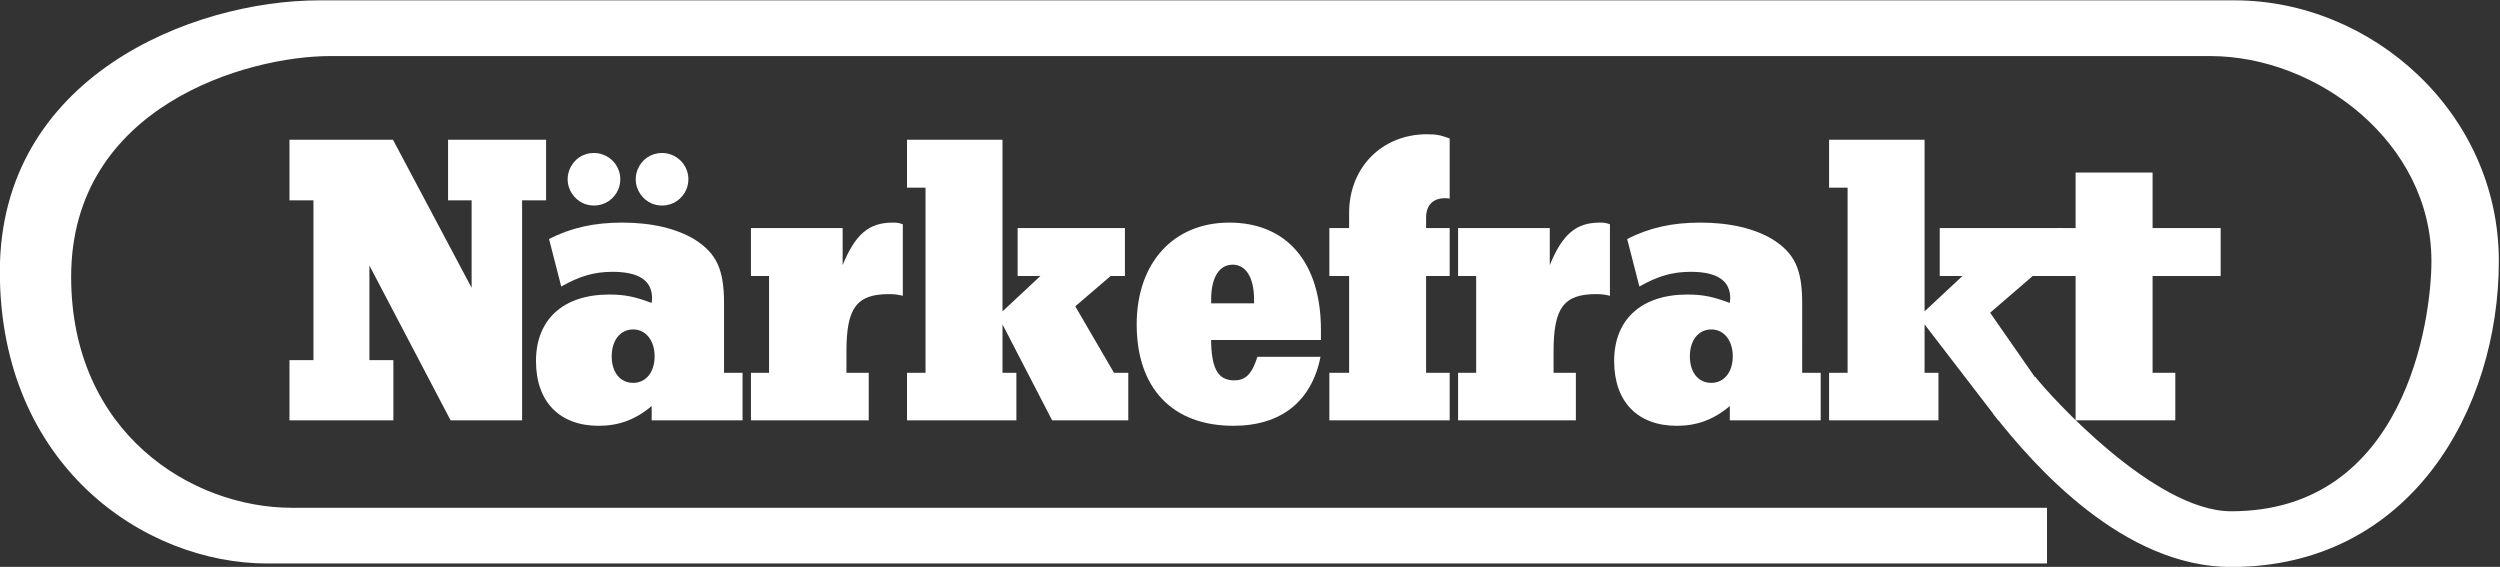
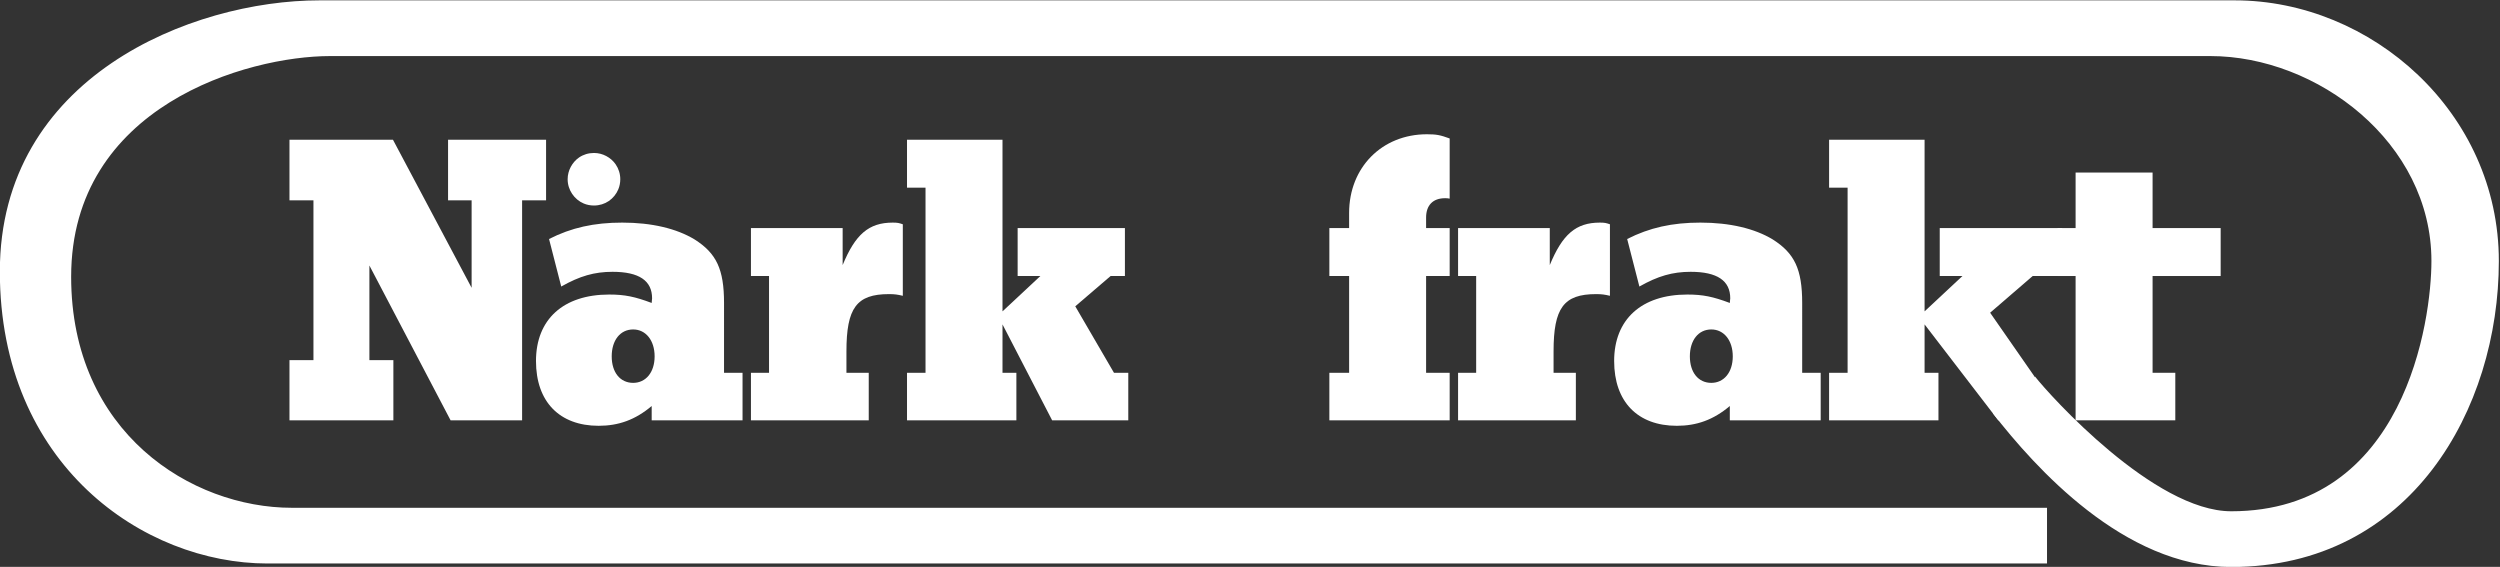
<svg xmlns="http://www.w3.org/2000/svg" xmlns:ns1="http://sodipodi.sourceforge.net/DTD/sodipodi-0.dtd" xmlns:ns2="http://www.inkscape.org/namespaces/inkscape" viewBox="0 0 230 52.151" height="52.151" width="230" xml:space="preserve" id="svg2" version="1.1" ns1:docname="Närkefrakt_vit_blå.svg" ns2:version="0.92.2 (5c3e80d, 2017-08-06)">
  <rect x="0" y="0" width="230" height="52.151" fill="#333333" stroke="none" />
  <ns1:namedview pagecolor="#ffffff" bordercolor="#666666" borderopacity="1" objecttolerance="10" gridtolerance="10" guidetolerance="10" ns2:pageopacity="0" ns2:pageshadow="2" ns2:window-width="1920" ns2:window-height="1137" id="namedview52" showgrid="false" fit-margin-top="0" fit-margin-left="0" fit-margin-right="0" fit-margin-bottom="0" ns2:zoom="4.1337455" ns2:cx="-23.002294" ns2:cy="-18.978528" ns2:window-x="-8" ns2:window-y="-8" ns2:window-maximized="1" ns2:current-layer="svg2" />
  <defs id="defs6" />
  <g transform="matrix(1.139,0,0,-1.139,-35.011,79.773)" id="g10">
    <g transform="scale(0.1)" id="g12">
-       <path id="path18" style="fill:#ffffff;fill-opacity:1;fill-rule:nonzero;stroke:none" d="m 863.402,555.598 c 0,4.461 -1.382,8.613 -3.73,12.031 -2.332,3.398 -5.652,6.031 -9.52,7.605 -2.48,1.016 -5.175,1.582 -8.019,1.582 -4.461,0 -8.621,-1.316 -12.039,-3.66 -3.406,-2.328 -6.035,-5.676 -7.614,-9.543 -1.011,-2.48 -1.597,-5.175 -1.597,-8.015 0,-4.453 1.398,-8.575 3.734,-11.985 2.336,-3.41 5.61,-6.125 9.481,-7.707 2.48,-1.011 5.195,-1.531 8.035,-1.531 4.41,0 8.519,1.281 11.914,3.574 3.402,2.305 6.113,5.586 7.723,9.426 1.058,2.527 1.632,5.313 1.632,8.223" ns2:connector-curvature="0" />
      <path id="path20" style="fill:#ffffff;fill-opacity:1;fill-rule:nonzero;stroke:none" d="m 808.402,555.598 c 0,4.461 -1.382,8.613 -3.73,12.031 -1.934,2.812 -4.555,5.086 -7.586,6.695 -2.977,1.582 -6.348,2.492 -9.953,2.492 -4.453,0 -8.613,-1.296 -12.028,-3.64 -2.816,-1.938 -5.089,-4.582 -6.707,-7.61 -1.585,-2.976 -2.515,-6.355 -2.515,-9.968 0,-4.407 1.363,-8.481 3.66,-11.868 2.305,-3.41 5.535,-6.14 9.375,-7.753 2.523,-1.055 5.305,-1.602 8.215,-1.602 4.453,0 8.613,1.309 12.031,3.652 3.379,2.325 6.07,5.625 7.656,9.461 1.028,2.5 1.582,5.246 1.582,8.11" ns2:connector-curvature="0" />
      <path id="path22" style="fill:#ffffff;fill-opacity:1;fill-rule:nonzero;stroke:none" d="M 748.461,587.512 V 538.586 H 729.098 V 360.879 h -57.766 l -65.578,125.039 v -76.453 h 19.367 v -48.586 h -83.926 v 48.586 h 19.368 v 129.121 h -19.368 v 48.926 h 83.586 L 688.324,467.91 v 70.676 h -19.031 v 48.926 h 79.168" ns2:connector-curvature="0" />
      <path id="path24" style="fill:#ffffff;fill-opacity:1;fill-rule:nonzero;stroke:none" d="m 836.137,412.531 c 0,12.91 -7.137,21.739 -17.324,21.739 -10.536,0 -17.333,-8.829 -17.333,-21.739 0,-12.914 6.797,-21.406 17.333,-21.406 10.187,0 17.324,8.492 17.324,21.406 z m 71.015,-13.261 v -38.391 h -73.386 v 11.555 c -13.254,-11.211 -26.848,-15.981 -42.825,-15.981 -31.589,0 -50.625,19.375 -50.625,52.336 0,33.645 22.09,53.684 59.122,53.684 12.578,0 20.734,-1.7 34.328,-6.797 0,1.363 0.332,2.722 0.332,3.738 0,14.27 -10.528,21.414 -31.934,21.414 -14.609,0 -26.504,-3.394 -41.457,-11.89 l -9.852,38.386 c 18.008,9.168 36.356,13.25 59.122,13.25 23.789,0 43.828,-4.754 58.437,-13.59 17.676,-11.211 23.789,-24.121 23.789,-51.308 V 399.27 h 14.949" ns2:connector-curvature="0" />
      <path id="path26" style="fill:#ffffff;fill-opacity:1;fill-rule:nonzero;stroke:none" d="m 1036.61,519.219 v -57.766 c -4.42,1.02 -6.46,1.36 -11.21,1.36 -26.166,0 -34.322,-11.211 -34.322,-46.211 V 399.27 h 18.012 v -38.391 h -95.149 v 38.391 h 14.61 v 78.164 h -14.61 v 38.726 h 74.071 v -29.898 c 10.195,24.804 21.078,34.312 40.438,34.312 4.07,0 5.1,-0.332 8.16,-1.355" ns2:connector-curvature="0" />
      <path id="path28" style="fill:#ffffff;fill-opacity:1;fill-rule:nonzero;stroke:none" d="m 1117.13,448.879 30.58,28.555 h -18.35 v 38.726 h 86.65 v -38.726 h -11.55 l -28.55,-24.473 31.26,-53.691 h 11.56 v -38.391 h -61.51 l -40.09,77.473 V 399.27 h 11.21 V 360.879 H 1040 v 38.391 h 14.95 V 548.781 H 1040 v 38.731 h 77.13 V 448.879" ns2:connector-curvature="0" />
-       <path id="path30" style="fill:#ffffff;fill-opacity:1;fill-rule:nonzero;stroke:none" d="m 1320.32,455.344 v 3.054 c 0,17.668 -6.46,28.204 -17.33,28.204 -10.88,0 -17.33,-10.536 -17.33,-28.204 v -3.054 z m 54.02,-29.571 h -88.68 v -2.714 c 0.68,-21.407 6.11,-29.903 18.69,-29.903 9.17,0 14.27,5.098 18.68,19.032 H 1374 c -7.13,-36.028 -31.93,-55.735 -70.33,-55.735 -49.27,0 -78.15,30.258 -78.15,81.899 0,49.609 29.56,82.222 74.75,82.222 46.55,0 74.07,-32.285 74.07,-86.636 0,-2.043 0,-4.766 0,-8.165" ns2:connector-curvature="0" />
      <path id="path32" style="fill:#ffffff;fill-opacity:1;fill-rule:nonzero;stroke:none" d="m 1478.32,588.535 v -48.586 c -1.36,0.332 -2.72,0.332 -3.74,0.332 -9.86,0 -15.3,-5.777 -15.3,-15.625 v -8.496 h 19.04 v -38.726 h -19.04 V 399.27 h 19.04 v -38.391 h -97.18 v 38.391 h 15.96 v 78.164 h -15.96 v 38.726 h 15.96 v 12.231 c 0,36.699 26.51,63.543 62.87,63.543 7.81,0 10.86,-0.672 18.35,-3.399" ns2:connector-curvature="0" />
      <path id="path34" style="fill:#ffffff;fill-opacity:1;fill-rule:nonzero;stroke:none" d="m 1607.77,519.219 v -57.766 c -4.42,1.02 -6.46,1.36 -11.21,1.36 -26.16,0 -34.32,-11.211 -34.32,-46.211 V 399.27 h 18.01 v -38.391 h -95.14 v 38.391 h 14.61 v 78.164 h -14.61 v 38.726 h 74.07 v -29.898 c 10.2,24.804 21.07,34.312 40.43,34.312 4.09,0 5.1,-0.332 8.16,-1.355" ns2:connector-curvature="0" />
      <path id="path36" style="fill:#ffffff;fill-opacity:1;fill-rule:nonzero;stroke:none" d="m 1706.99,412.531 c 0,12.91 -7.14,21.739 -17.34,21.739 -10.52,0 -17.32,-8.829 -17.32,-21.739 0,-12.914 6.8,-21.406 17.32,-21.406 10.2,0 17.34,8.492 17.34,21.406 z M 1778,399.27 v -38.391 h -73.4 v 11.555 c -13.25,-11.211 -26.84,-15.981 -42.81,-15.981 -31.6,0 -50.62,19.375 -50.62,52.336 0,33.645 22.08,53.684 59.12,53.684 12.57,0 20.72,-1.7 34.31,-6.797 0,1.363 0.35,2.722 0.35,3.738 0,14.27 -10.54,21.414 -31.95,21.414 -14.61,0 -26.5,-3.394 -41.45,-11.89 l -9.86,38.386 c 18.02,9.168 36.36,13.25 59.14,13.25 23.77,0 43.82,-4.754 58.43,-13.59 17.67,-11.211 23.79,-24.121 23.79,-51.308 V 399.27 H 1778" ns2:connector-curvature="0" />
      <path id="path38" style="fill:#ffffff;fill-opacity:1;fill-rule:nonzero;stroke:none" d="m 1861.92,448.879 30.58,28.555 h -18.34 v 38.726 h 98.85 v -38.726 h -23.77 l -34.37,-29.653 35.45,-50.972 13.2,-35.93 h -42.09 l -59.51,77.473 V 399.27 h 11.21 v -38.391 h -88.34 v 38.391 h 14.95 v 149.511 h -14.95 v 38.731 h 77.13 V 448.879" ns2:connector-curvature="0" />
      <path id="path40" style="fill:#ffffff;fill-opacity:1;fill-rule:nonzero;stroke:none" d="M 2046.08,561.008 V 516.16 h 54.99 v -38.726 h -54.99 V 399.27 h 18.35 v -38.391 h -80.53 v 116.555 h -14.61 v 38.726 h 14.61 v 44.848 h 62.18" ns2:connector-curvature="0" />
      <path id="path42" style="fill:#ffffff;fill-opacity:1;fill-rule:nonzero;stroke:none" d="m 565.559,700.094 c -103.766,0 -258.297,-62.153 -258.297,-219.028 0,-156.269 116.113,-235.839 216.183,-235.839 H 1960.81 v 45 H 543.102 c -81.028,0 -178.247,60.601 -178.247,186.621 0,137.84 142.274,178.242 209.125,178.242 h 1518.77 c 86.19,0 178.56,-69.641 178.56,-165.586 0,-47.402 -21.09,-202.094 -161.72,-202.094 -62.18,0 -146.46,93.449 -158.58,108.949 l -33.89,-29.875 C 1951,323.035 2022.79,242.41 2109.59,242.41 c 144.93,0 216.17,127.641 216.17,247.094 0,120.059 -102.9,210.59 -213.36,210.59 H 565.559" ns2:connector-curvature="0" />
    </g>
  </g>
</svg>